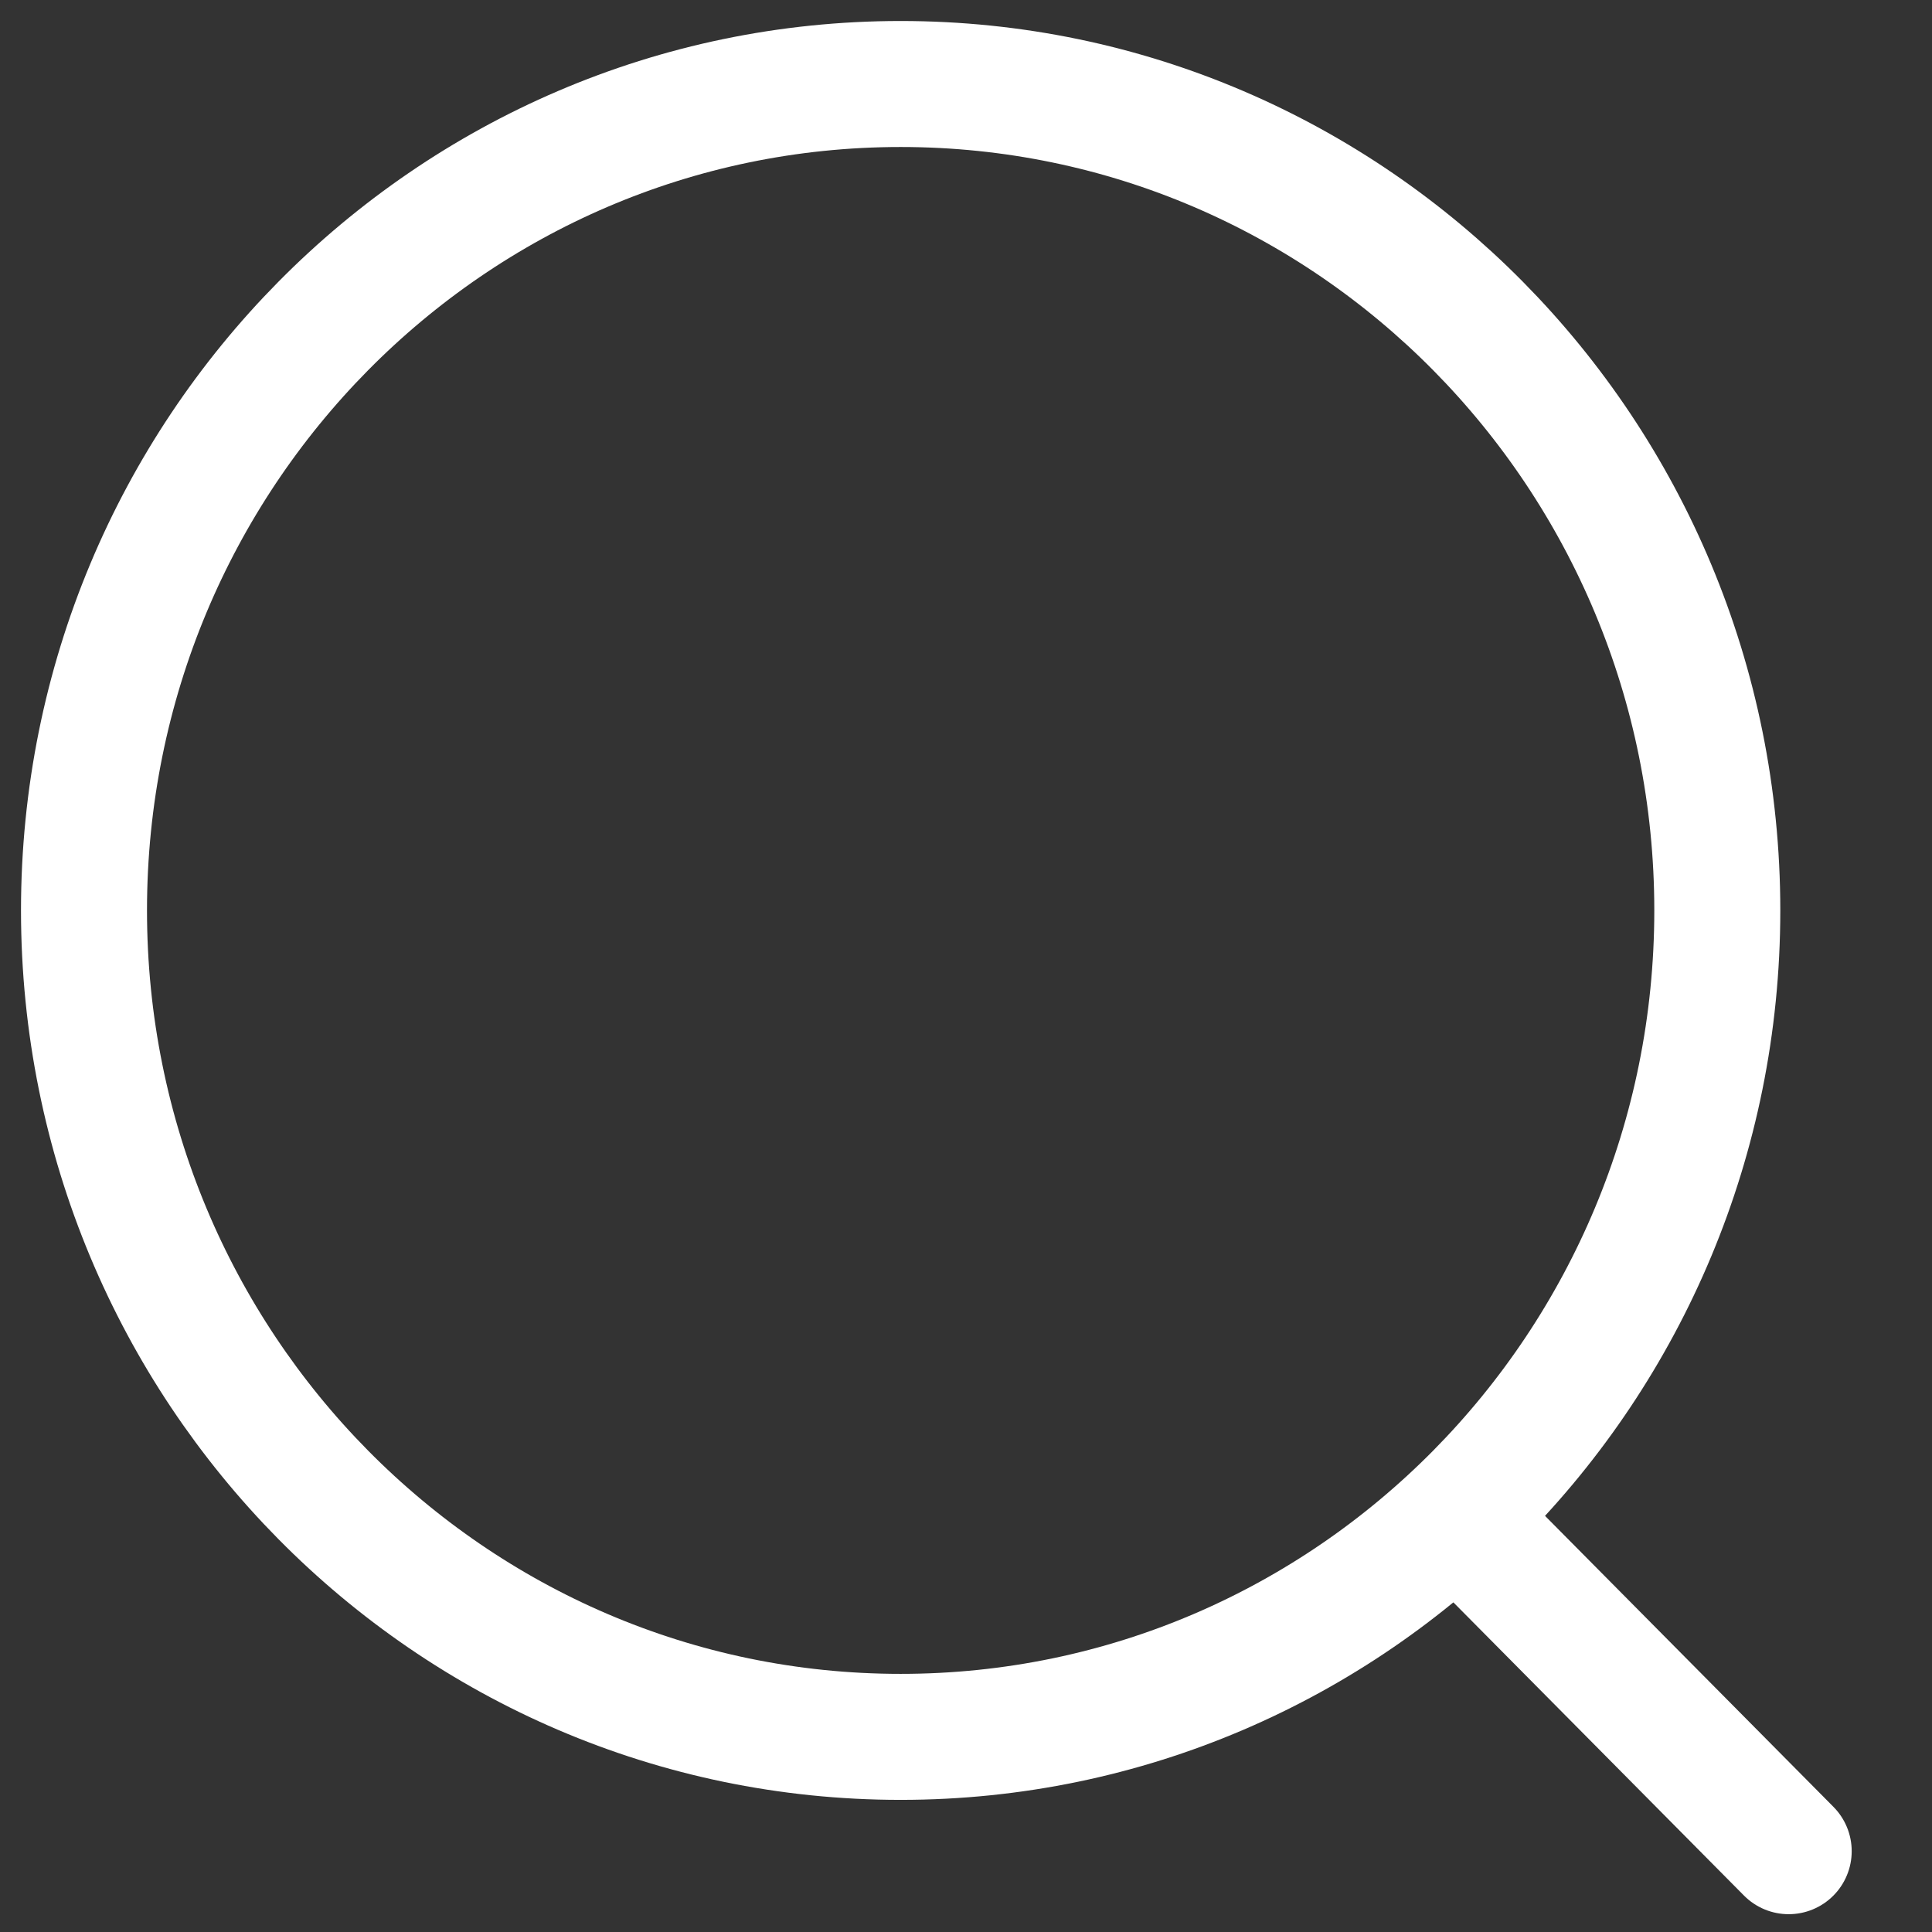
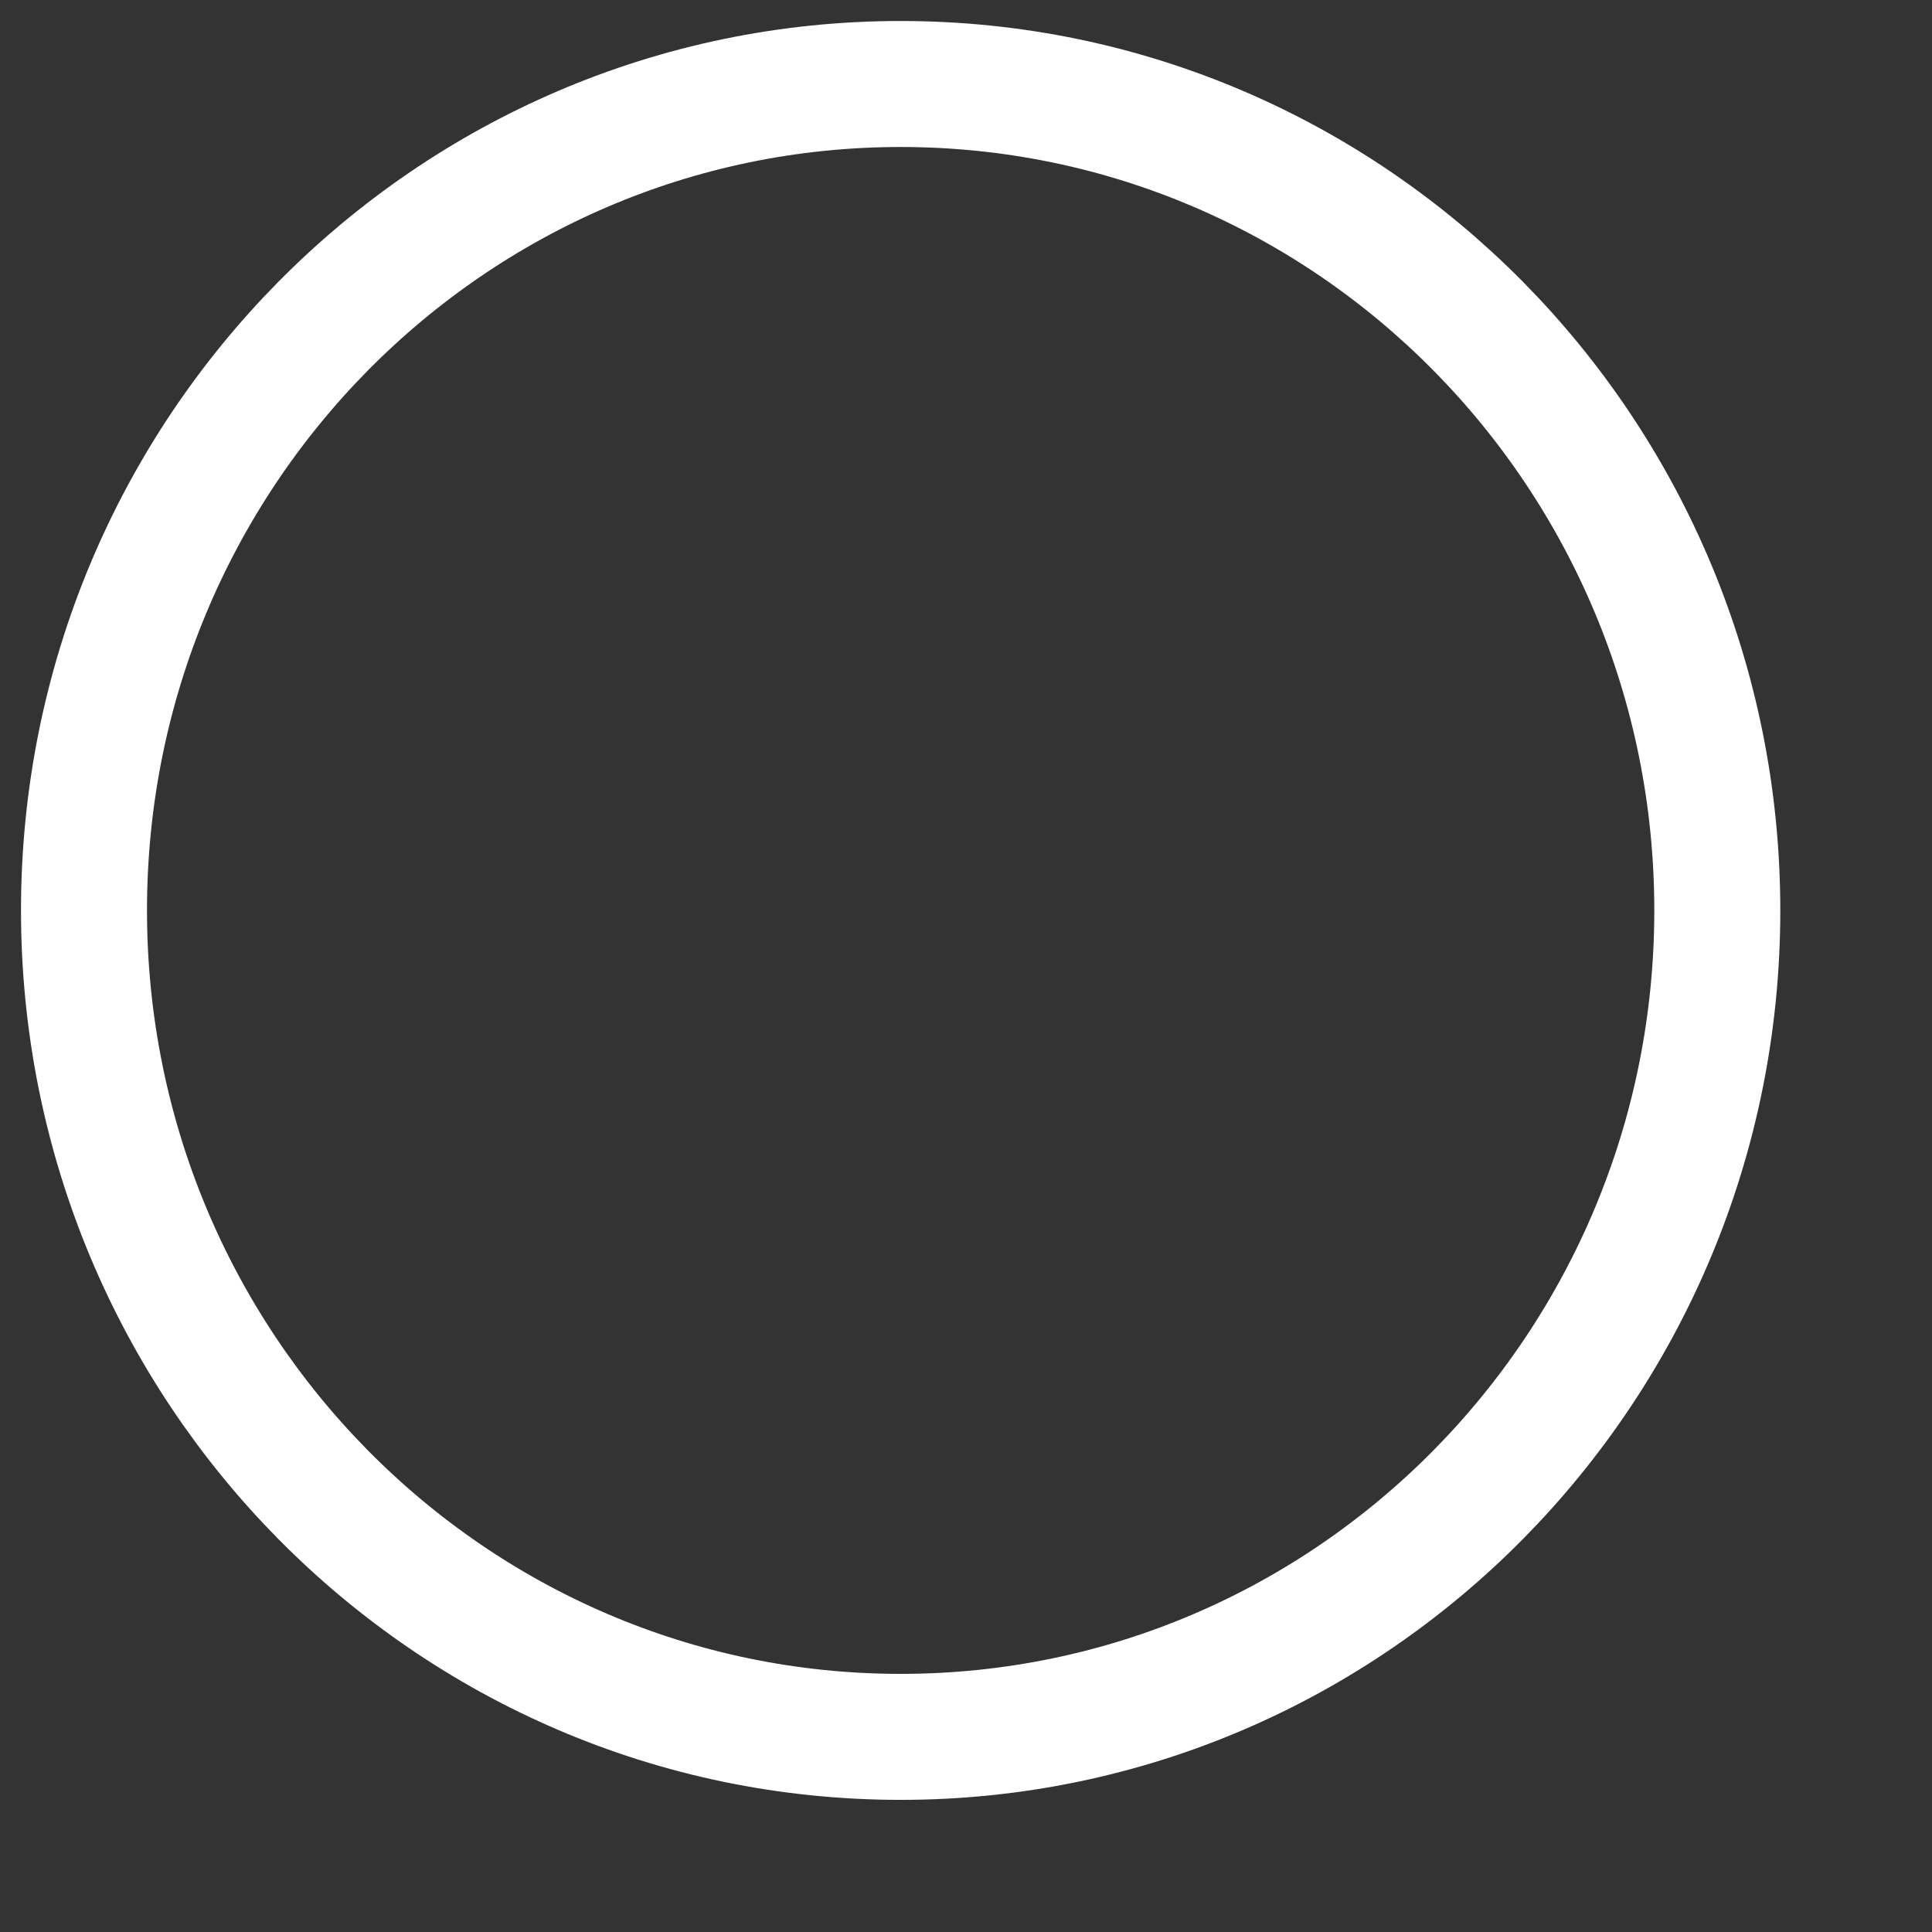
<svg xmlns="http://www.w3.org/2000/svg" width="23" height="23" viewBox="0 0 23 23" fill="none">
  <rect x="0" y="0" width="23" height="23" fill="#333333" stroke="none" />
  <g id="Group">
    <path id="Vector" d="M10.722 20.677C16.091 20.677 20.444 16.272 20.444 10.838C20.444 5.405 16.091 1 10.722 1C5.353 1 1 5.405 1 10.838C1 16.272 5.353 20.677 10.722 20.677Z" stroke="white" stroke-width="1.5" stroke-linecap="round" stroke-linejoin="round" />
-     <path id="Vector_2" d="M17.482 18.192L21.294 22.038" stroke="white" stroke-width="1.5" stroke-linecap="round" stroke-linejoin="round" />
  </g>
</svg>